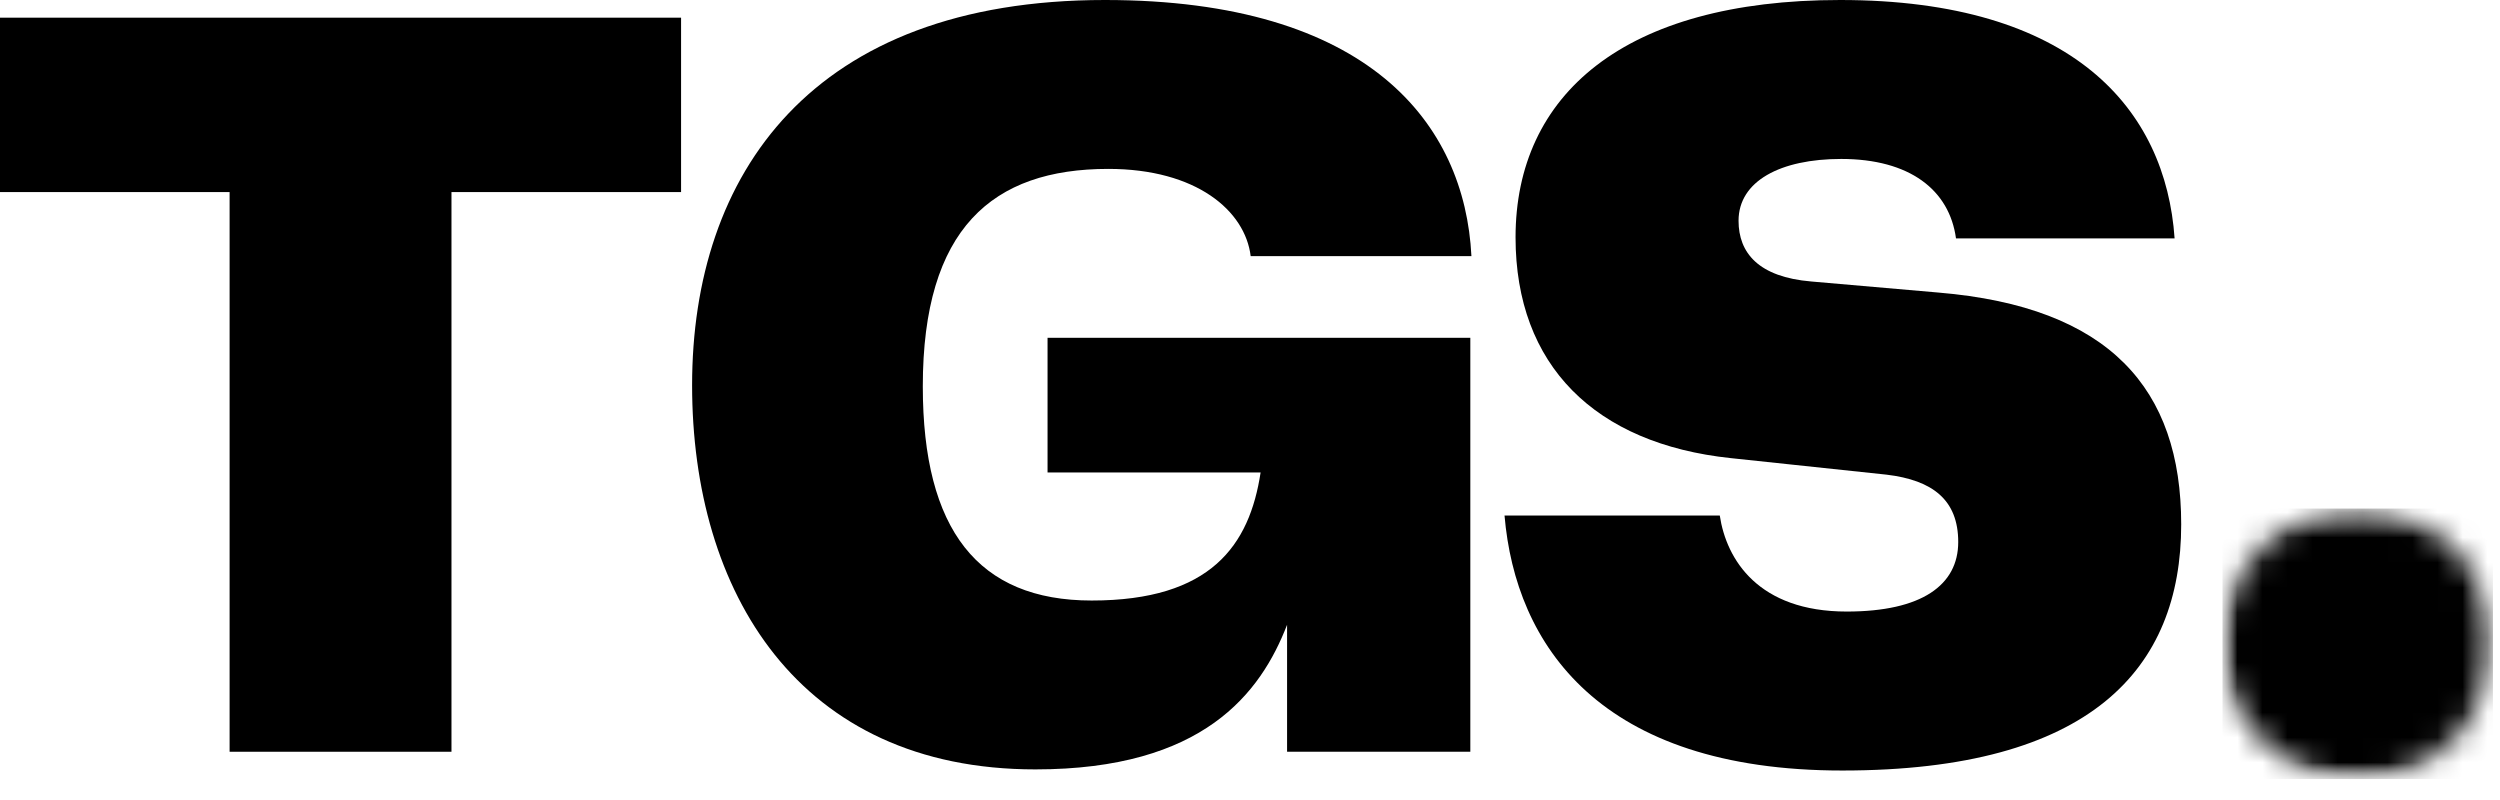
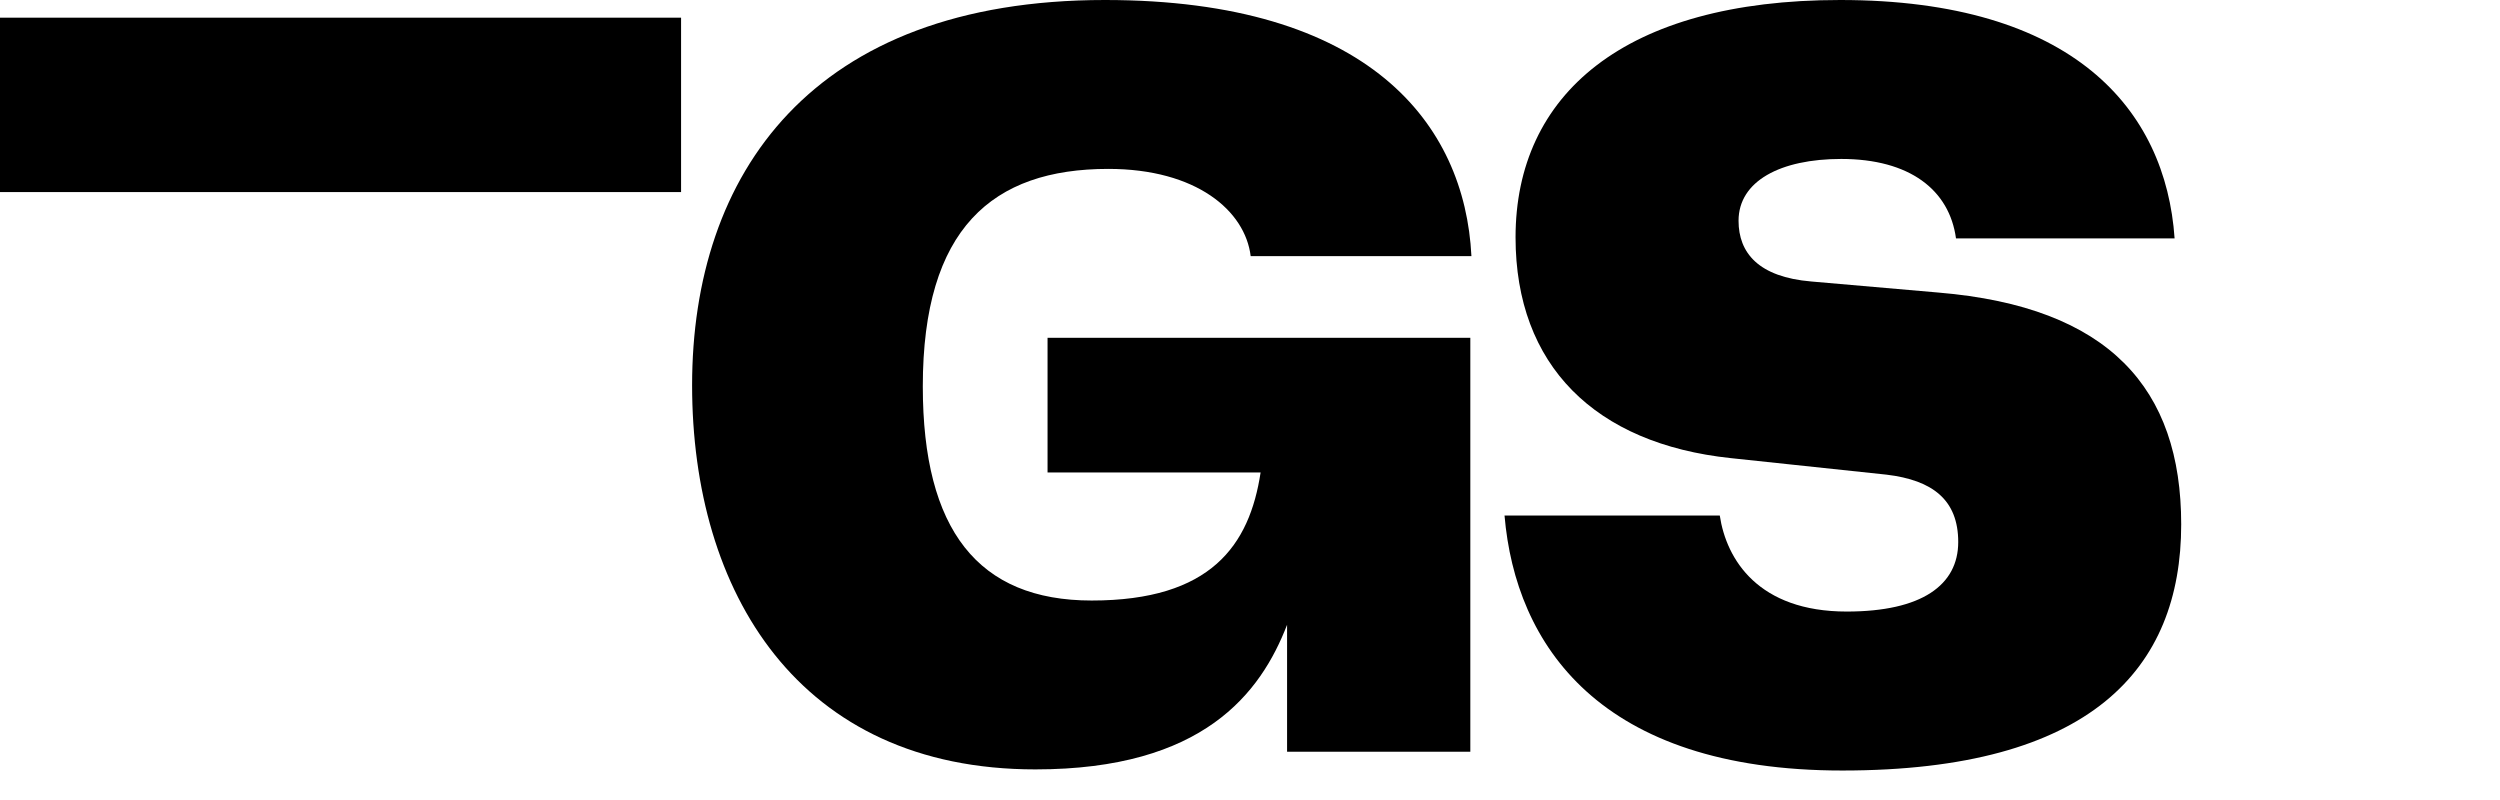
<svg xmlns="http://www.w3.org/2000/svg" width="100" height="32" viewBox="0 0 100 32" fill="none">
-   <path d="M27.243 0.707H-0V7.683H9.184V30.07H18.059V7.683H27.243V0.707Z" fill="black" />
+   <path d="M27.243 0.707H-0V7.683H9.184V30.07V7.683H27.243V0.707Z" fill="black" />
  <path d="M41.416 30.776C48.127 30.776 50.424 27.73 51.483 24.992V30.07H58.813V13.512H41.902V18.898H50.424C49.982 21.812 48.437 24.021 43.668 24.021C39.12 24.021 36.912 21.195 36.912 15.454C36.912 9.14 39.694 6.756 44.331 6.756C47.862 6.756 49.806 8.434 50.027 10.244H58.857C58.592 4.946 54.751 0 44.198 0C32.452 0 27.684 6.977 27.684 15.41C27.684 23.667 31.922 30.776 41.416 30.776Z" fill="black" />
  <path d="M60.181 20.621C60.622 25.787 63.978 30.821 73.693 30.821C83.628 30.821 87.248 26.758 87.248 20.974C87.248 15.542 84.378 12.275 77.534 11.702L72.456 11.26C70.337 11.083 69.542 10.112 69.542 8.831C69.542 7.242 71.219 6.358 73.649 6.358C76.386 6.358 77.975 7.595 78.24 9.537H86.984C86.63 4.372 82.921 0 73.605 0C64.95 0 60.622 3.797 60.622 9.493C60.622 14.616 63.802 17.751 69.233 18.325L75.459 18.986C77.313 19.207 78.329 20.002 78.329 21.681C78.329 23.402 76.872 24.462 73.869 24.462C70.337 24.462 69.056 22.387 68.791 20.621H60.181Z" fill="black" />
  <mask id="mask0_2720_728" style="mask-type:luminance" maskUnits="userSpaceOnUse" x="88" y="20" width="12" height="12">
    <path d="M88.899 20.342H99.718V31.161H88.899V20.342Z" fill="white" />
  </mask>
  <g mask="url(#mask0_2720_728)">
    <mask id="mask1_2720_728" style="mask-type:luminance" maskUnits="userSpaceOnUse" x="88" y="20" width="12" height="12">
-       <path d="M94.308 20.342C91.321 20.342 88.899 22.763 88.899 25.752C88.899 28.739 91.321 31.161 94.308 31.161C97.296 31.161 99.718 28.739 99.718 25.752C99.718 22.763 97.296 20.342 94.308 20.342Z" fill="white" />
-     </mask>
+       </mask>
    <g mask="url(#mask1_2720_728)">
-       <path d="M88.899 20.342H99.718V31.161H88.899V20.342Z" fill="black" />
-     </g>
+       </g>
  </g>
</svg>